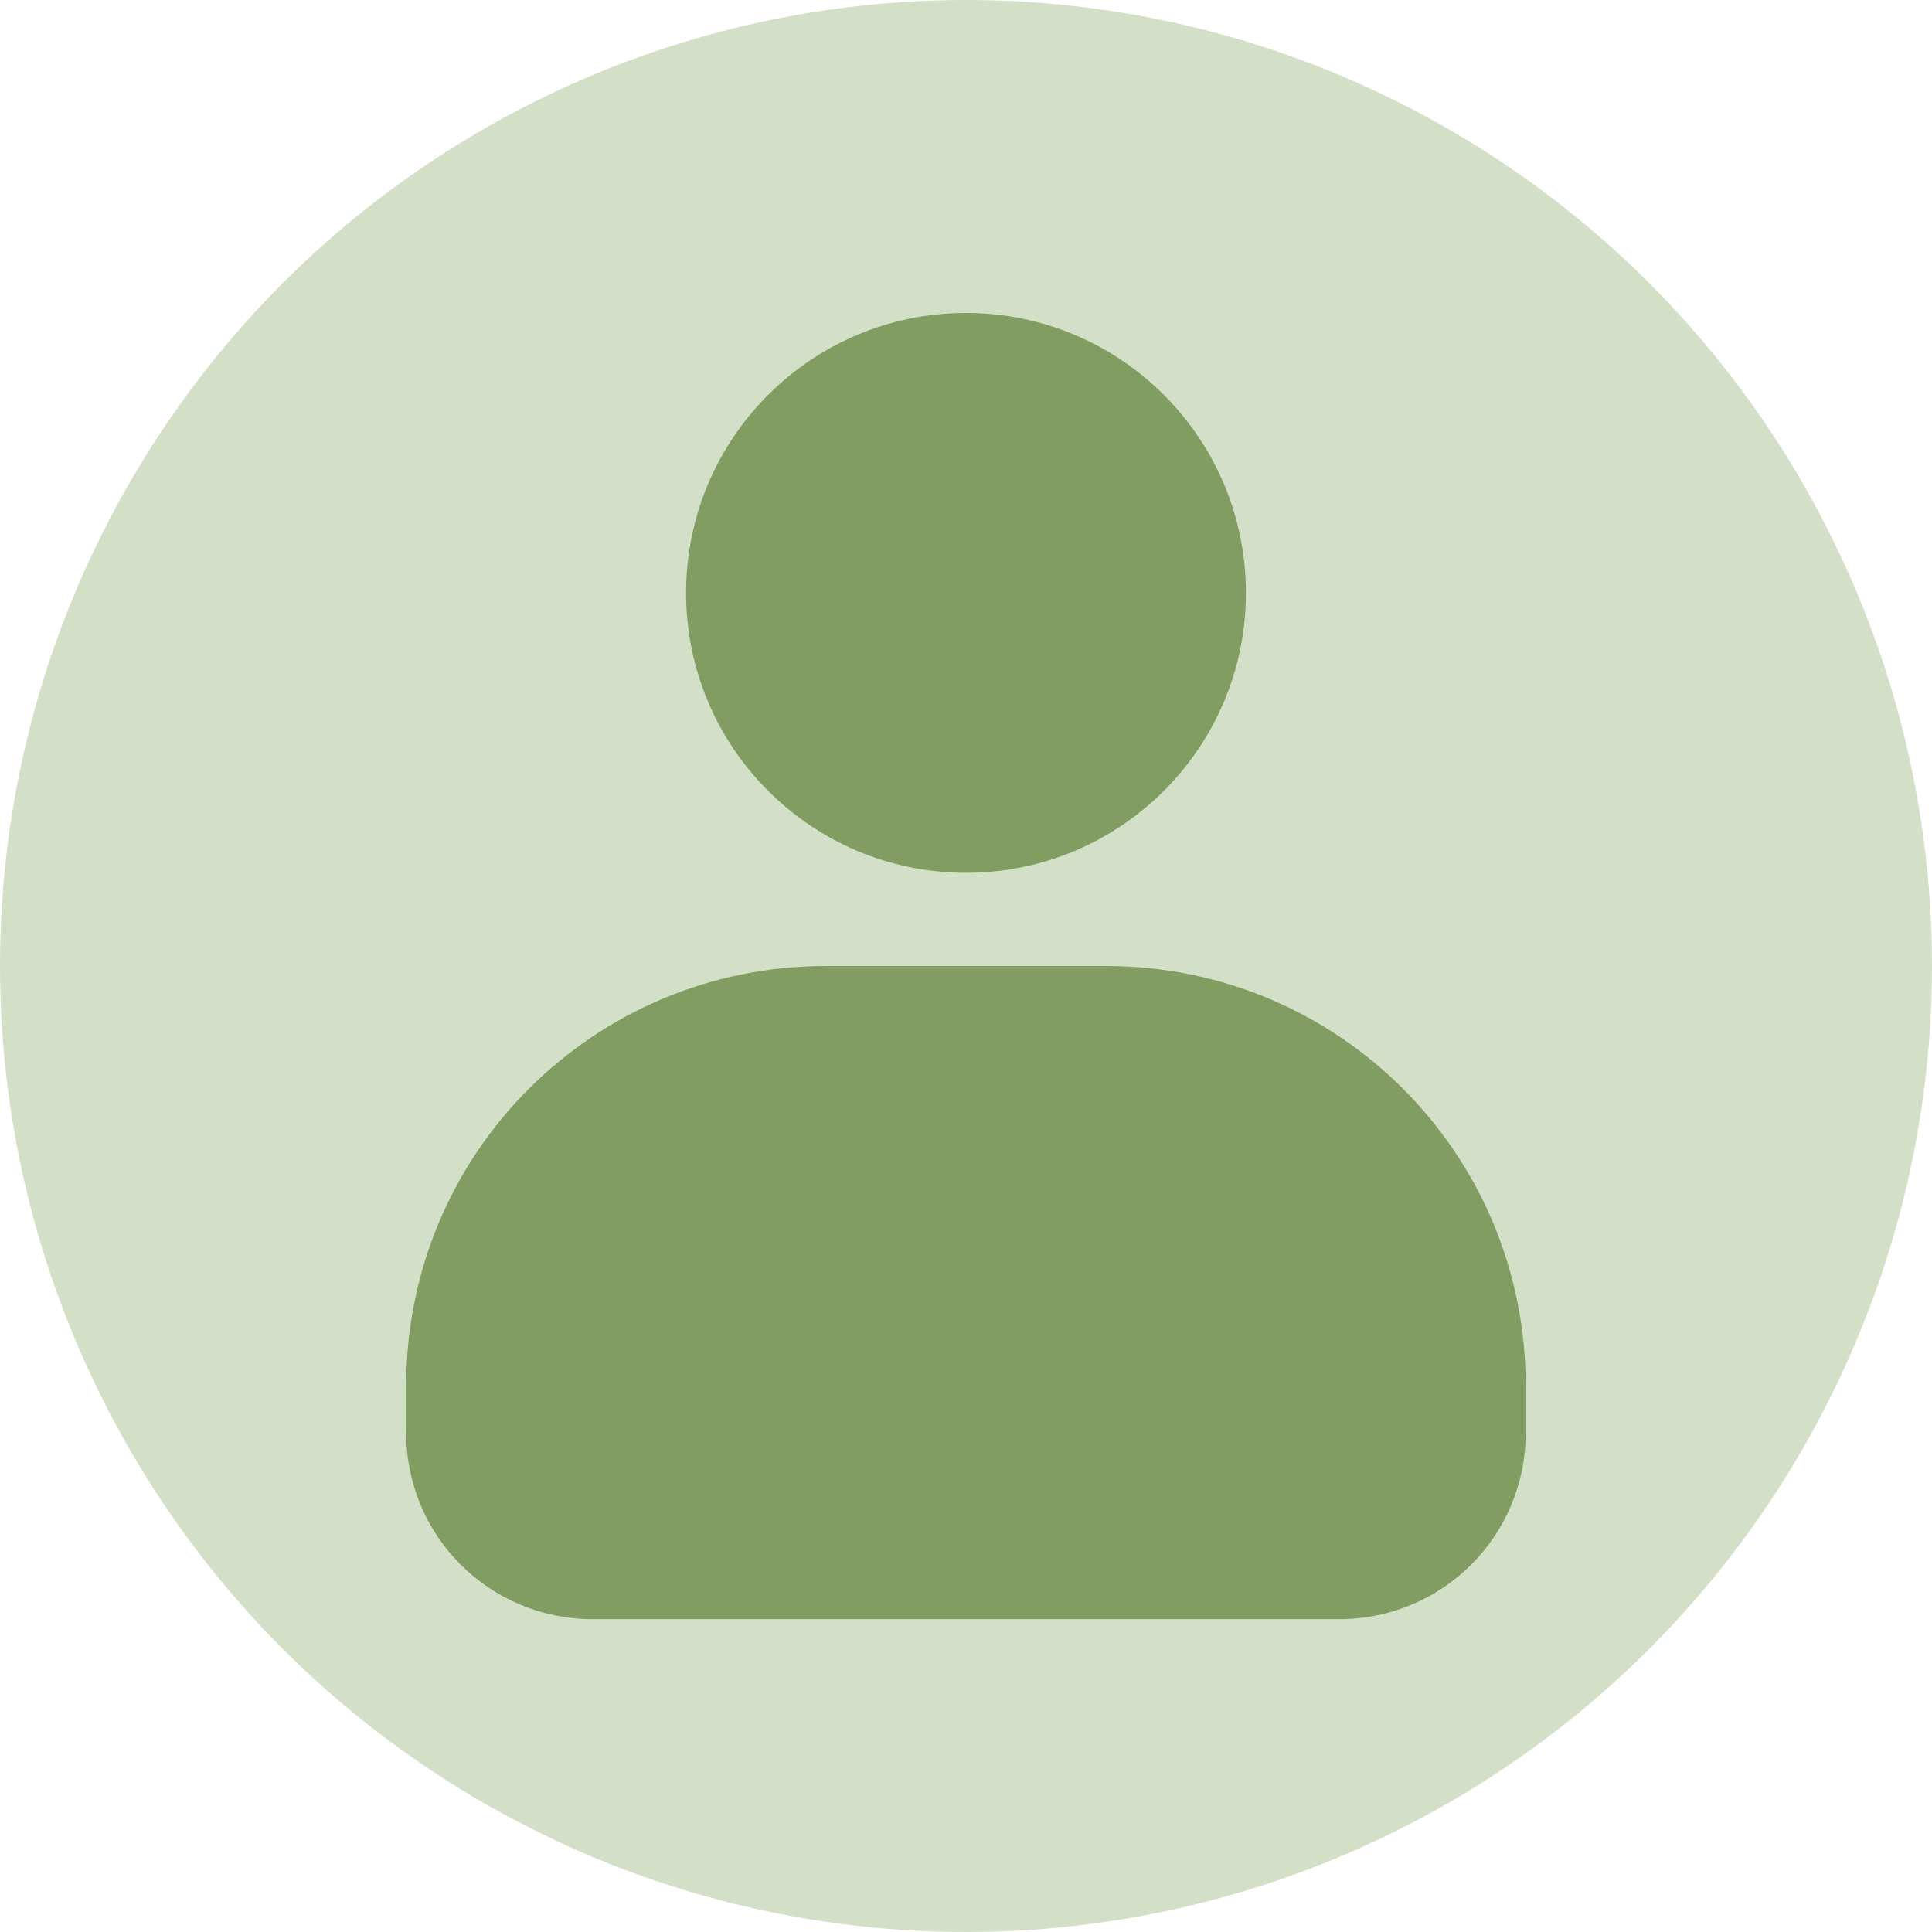
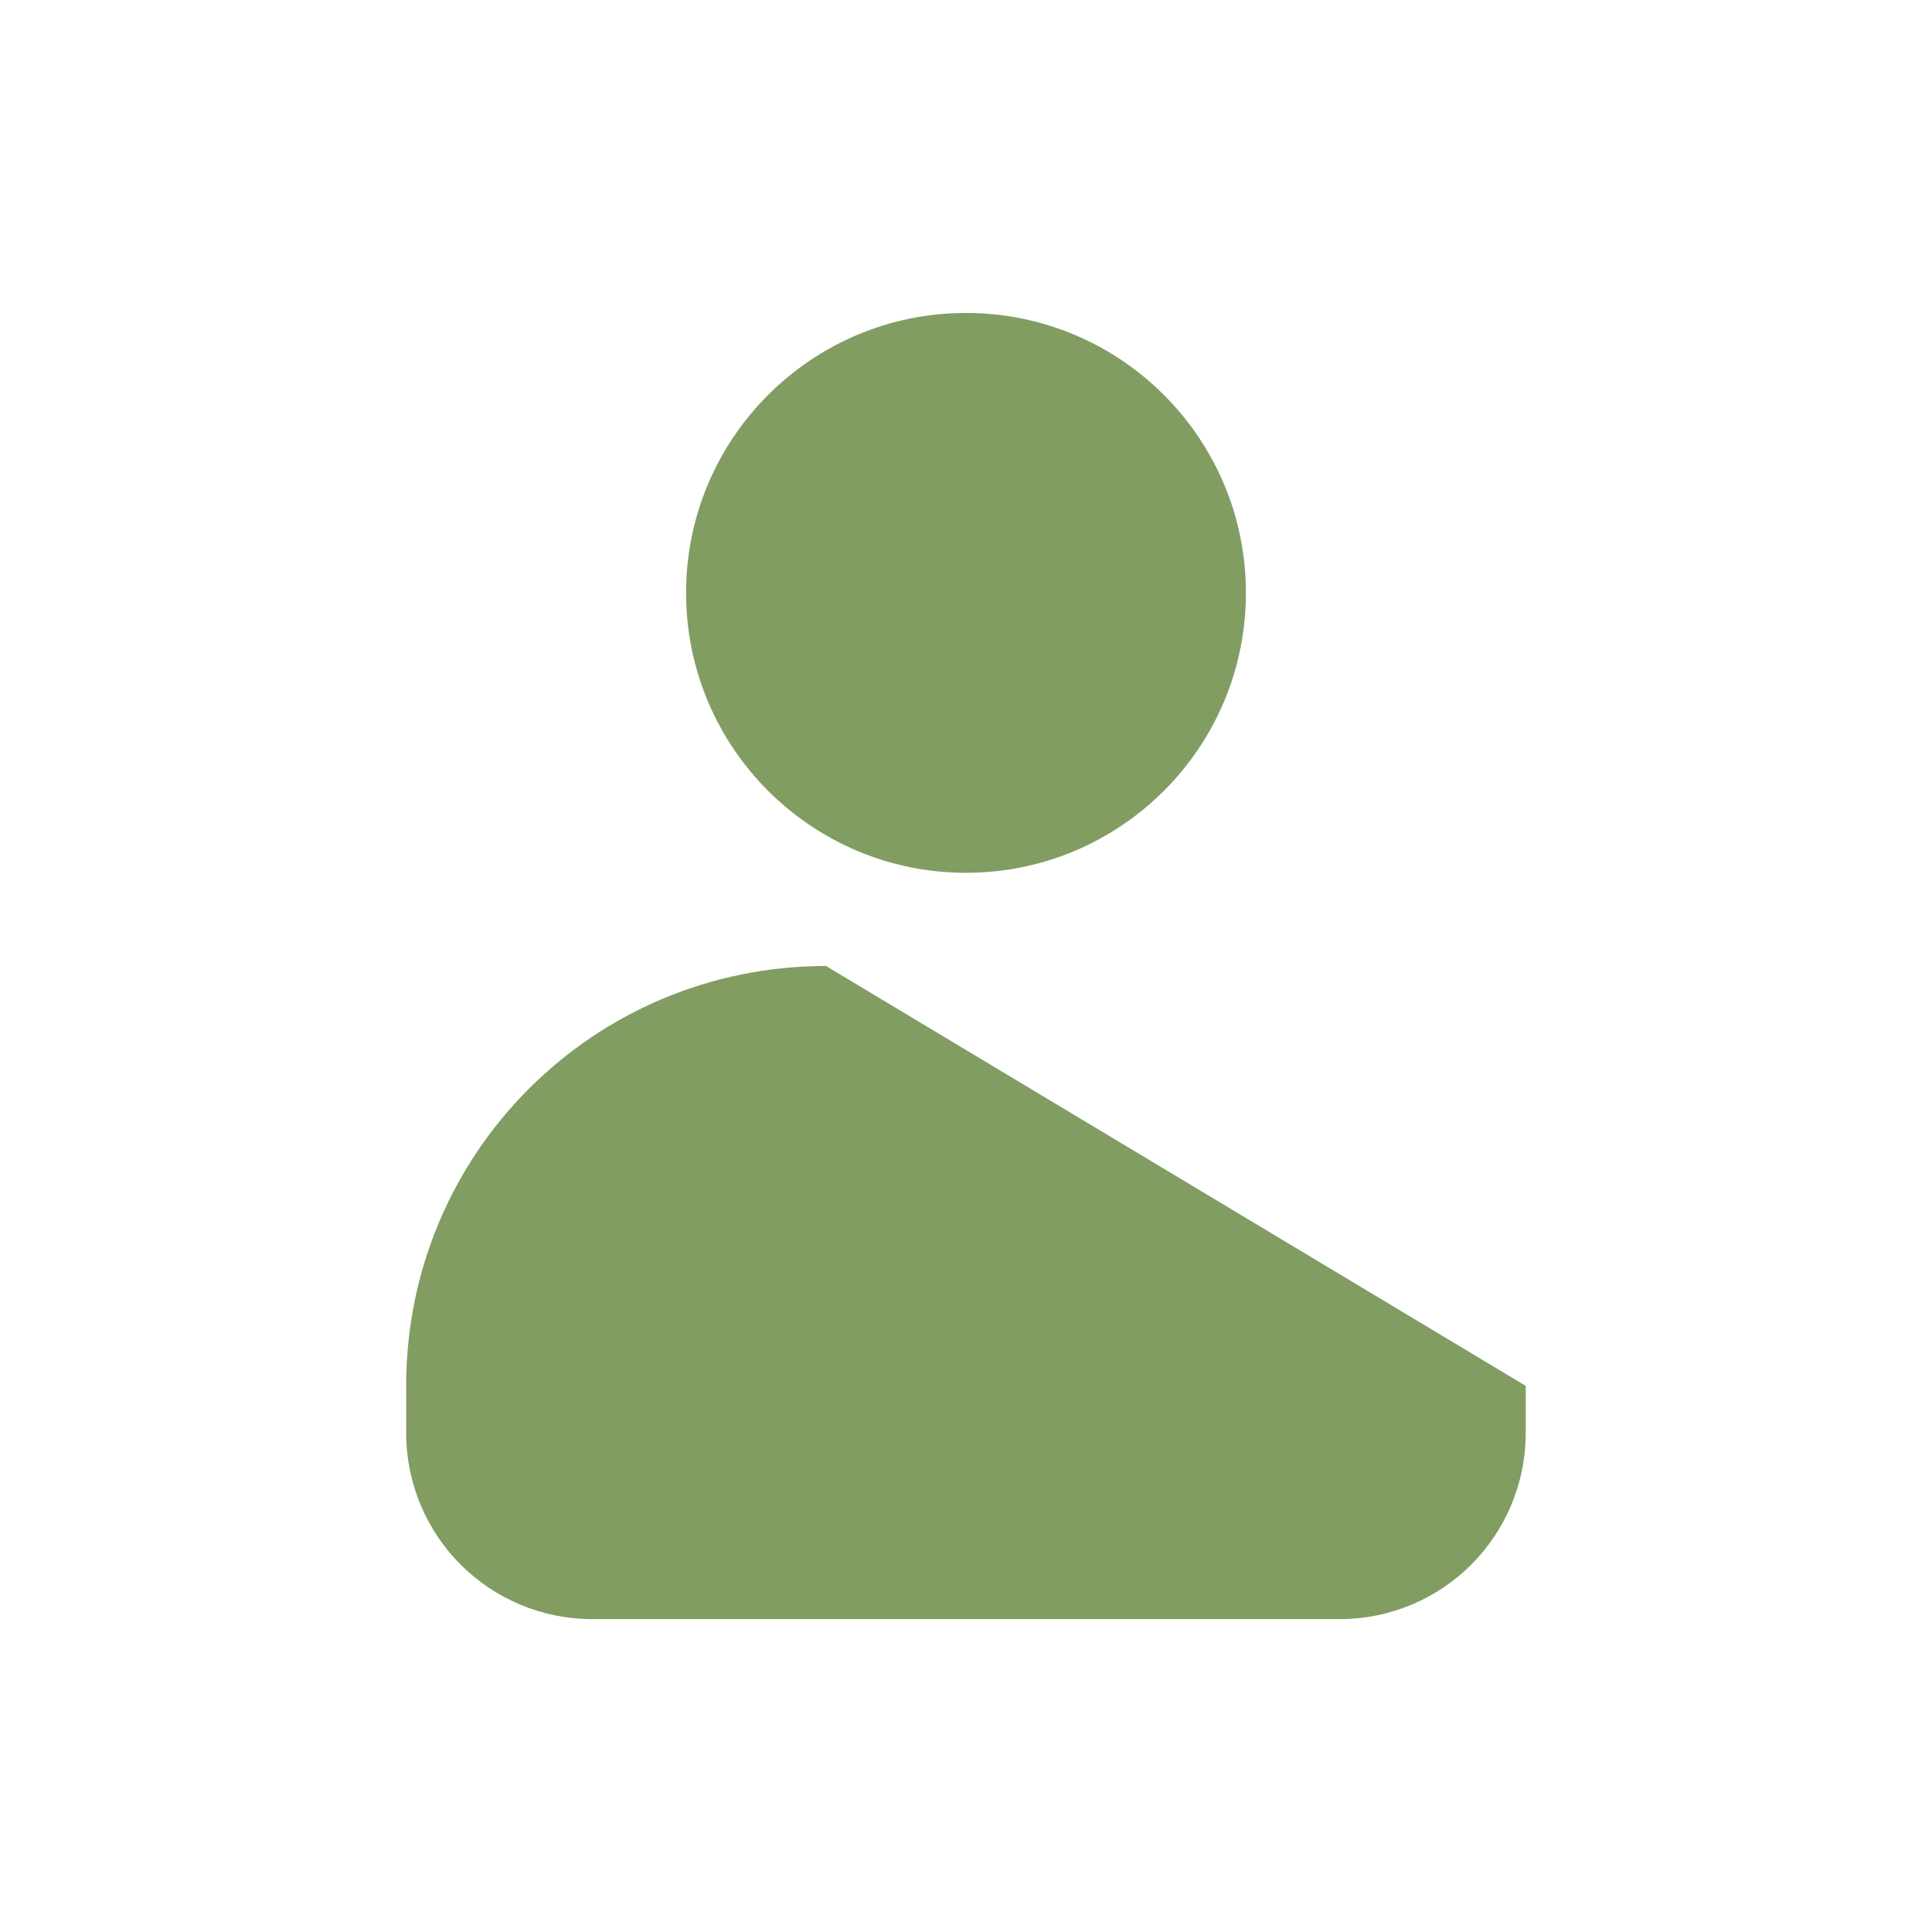
<svg xmlns="http://www.w3.org/2000/svg" width="958.72" height="958.72" version="1.1" viewBox="0 0 19.174 19.174">
-   <circle cx="9.587" cy="9.587" r="9.587" fill="#d4dfc8" />
-   <path d="m9.587 3.106c-1.534 0-2.778 1.244-2.778 2.778s1.244 2.778 2.778 2.778c1.534 0 2.778-1.244 2.778-2.778s-1.244-2.778-2.778-2.778zm-1.389 6.481c-2.308 0-4.167 1.859-4.167 4.167v0.463c0 1.027 0.825 1.852 1.852 1.852h7.407c1.027 0 1.852-0.825 1.852-1.852v-0.463c0-2.308-1.859-4.167-4.167-4.167z" fill="#819d62" />
+   <path d="m9.587 3.106c-1.534 0-2.778 1.244-2.778 2.778s1.244 2.778 2.778 2.778c1.534 0 2.778-1.244 2.778-2.778s-1.244-2.778-2.778-2.778zm-1.389 6.481c-2.308 0-4.167 1.859-4.167 4.167v0.463c0 1.027 0.825 1.852 1.852 1.852h7.407c1.027 0 1.852-0.825 1.852-1.852v-0.463z" fill="#819d62" />
</svg>